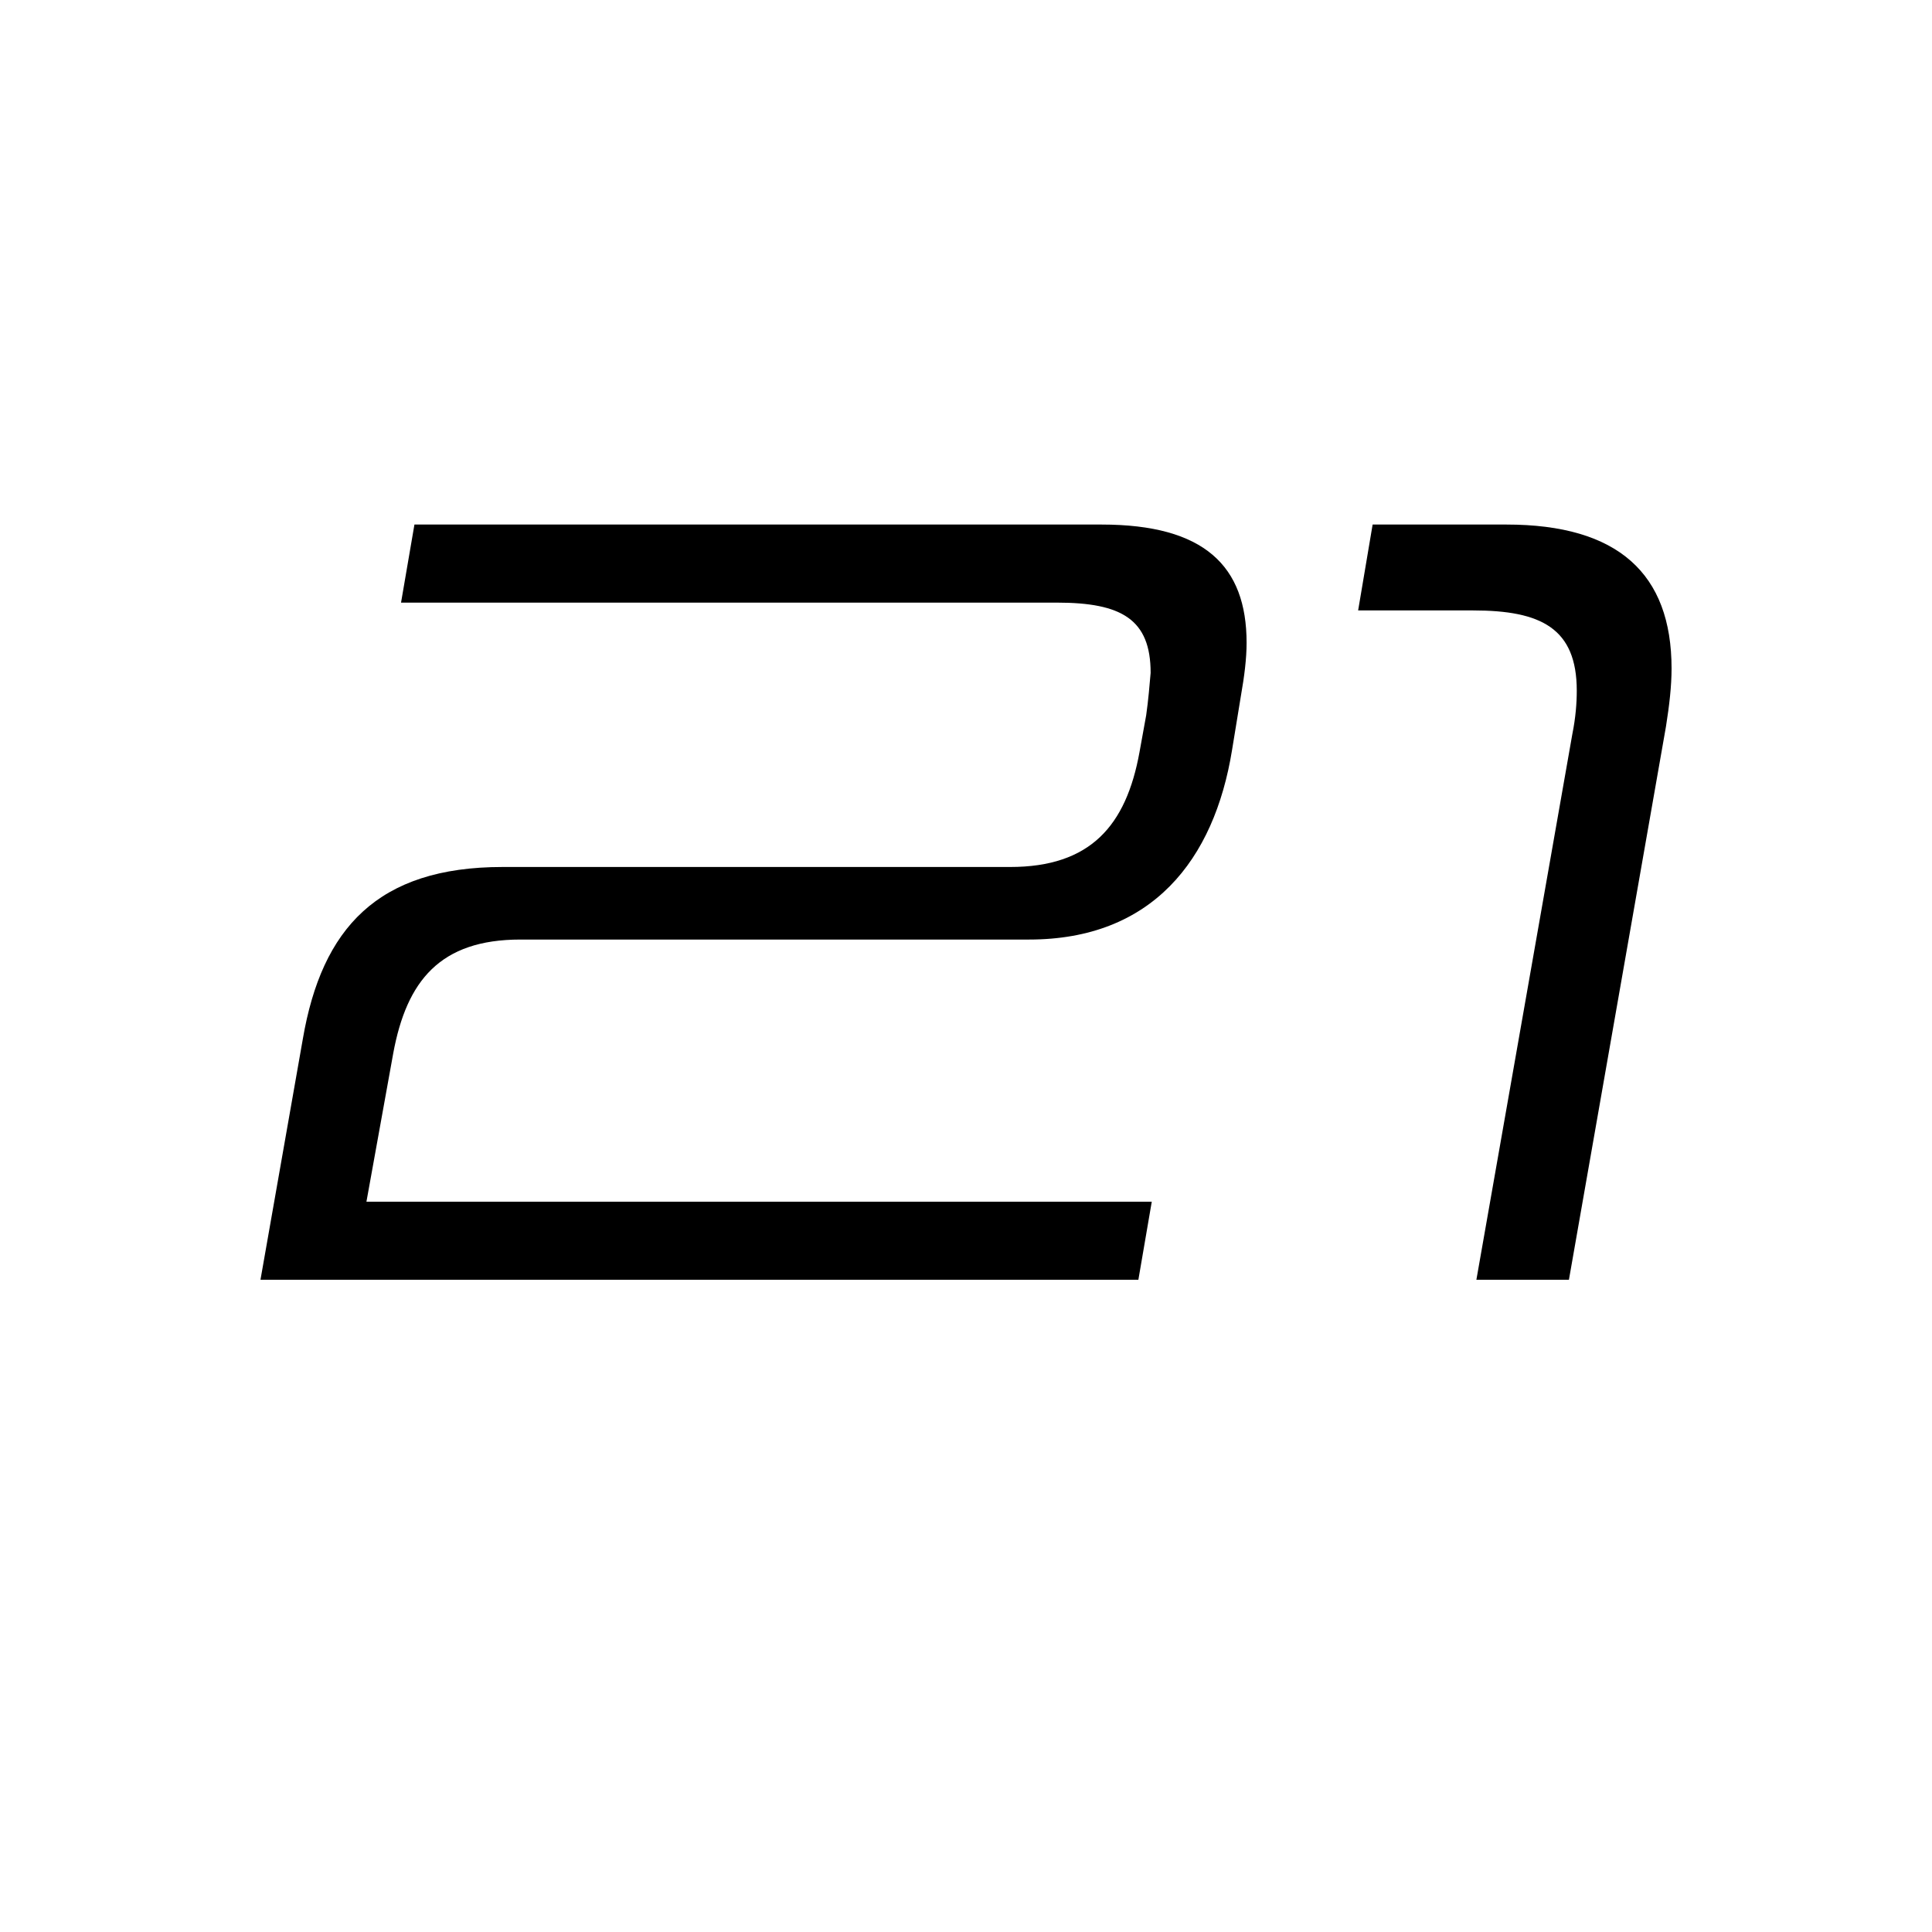
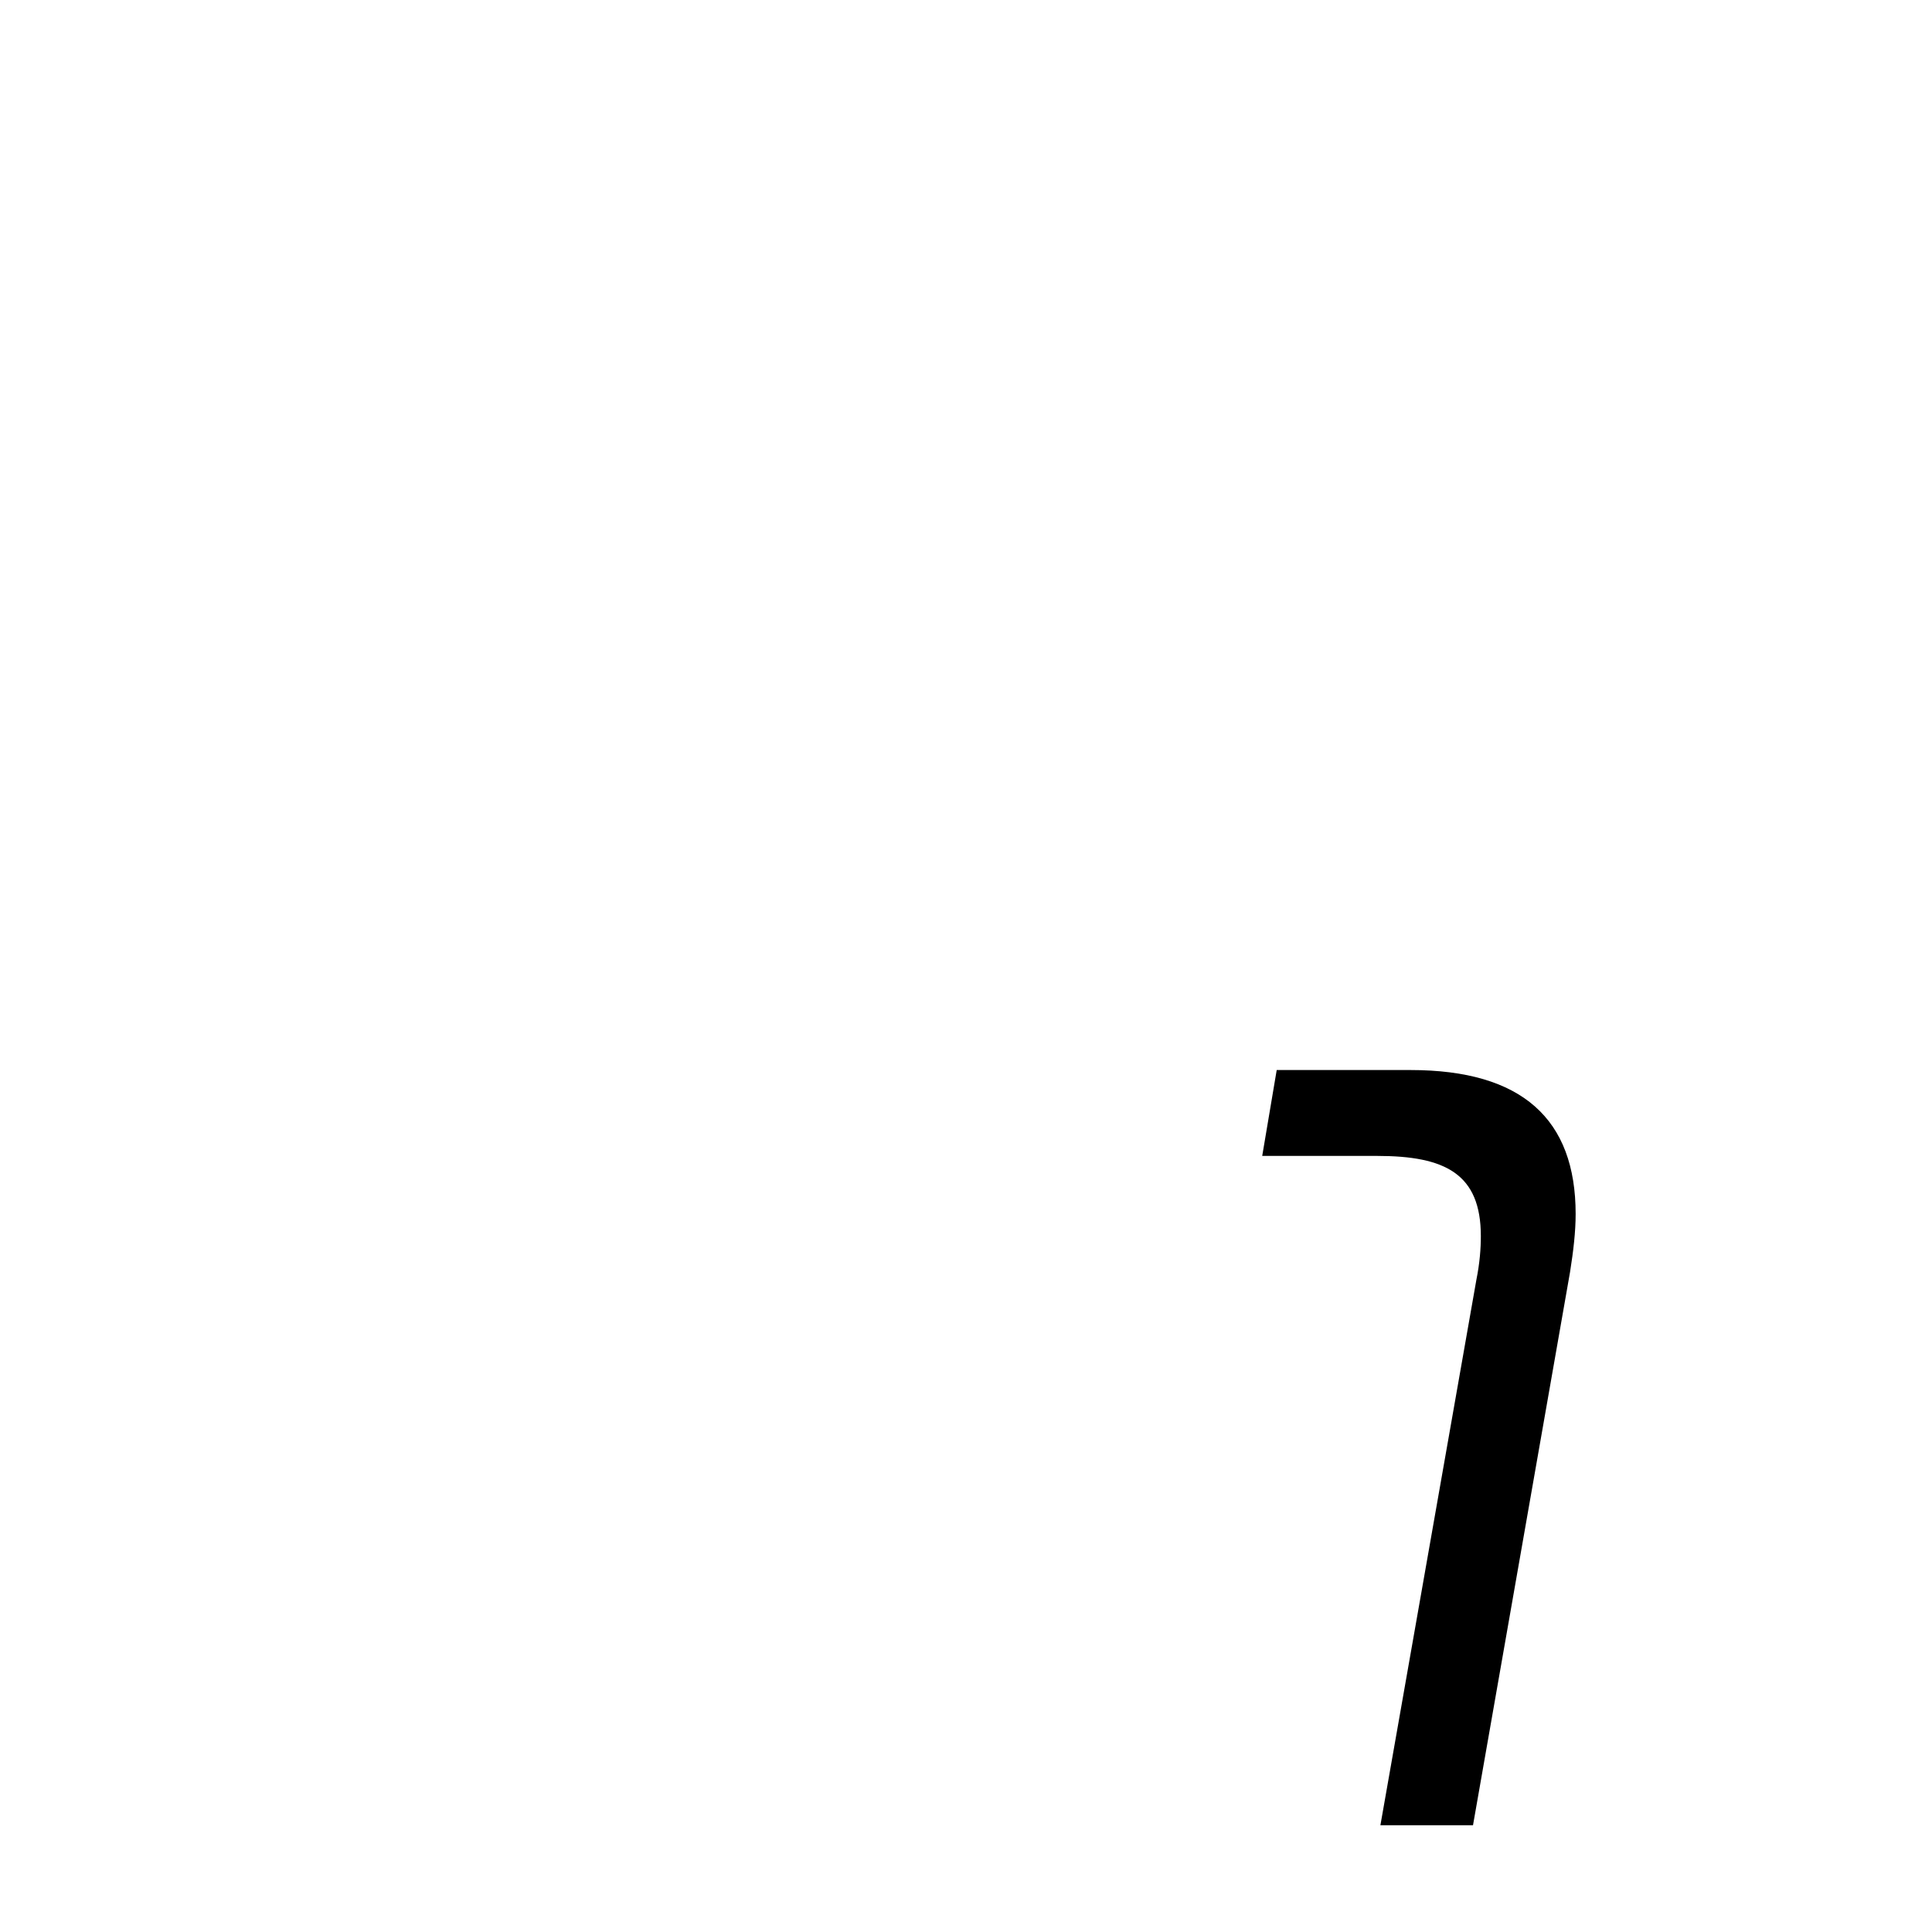
<svg xmlns="http://www.w3.org/2000/svg" width="512" height="512" fill="none" viewBox="0 0 512 512">
  <style> path.lema21 { fill:#000000; } @media (prefers-color-scheme:dark) { path.lema21 { fill:#ffffff; } } </style>
-   <path class="lema21" d="m69.03,339.14l11.23-63.85c5.03-29.27,19.81-45.53,52.92-45.53h134.51c21.29,0,30.75-10.94,34.29-30.45l1.77-9.76c.59-4.14.89-7.98,1.18-11.23,0-14.19-7.69-18.62-24.83-18.62H106.28l3.55-20.69h182.1c27.2,0,38.43,10.94,38.43,31.34,0,4.14-.59,8.87-1.48,13.89l-2.37,14.49c-4.73,29.27-21.29,50.26-53.8,50.26h-134.8c-21.29,0-30.15,10.94-33.7,30.15l-7.1,39.32h208.12l-3.55,20.69H69.03Z" />
-   <path class="lema21" d="m391.26,339.14l25.42-144.56c.89-4.43,1.18-8.28,1.18-11.53,0-16.56-9.46-21.28-27.49-21.28h-30.45l3.84-22.76h35.47c29.56,0,43.75,13.01,43.75,38.14,0,4.73-.59,9.76-1.48,15.37l-25.72,146.63h-24.54Z" />
+   <path class="lema21" d="m391.26,339.14c.89-4.43,1.18-8.28,1.18-11.53,0-16.56-9.46-21.28-27.49-21.28h-30.45l3.84-22.76h35.47c29.56,0,43.75,13.01,43.75,38.14,0,4.73-.59,9.76-1.48,15.37l-25.72,146.63h-24.54Z" />
</svg>